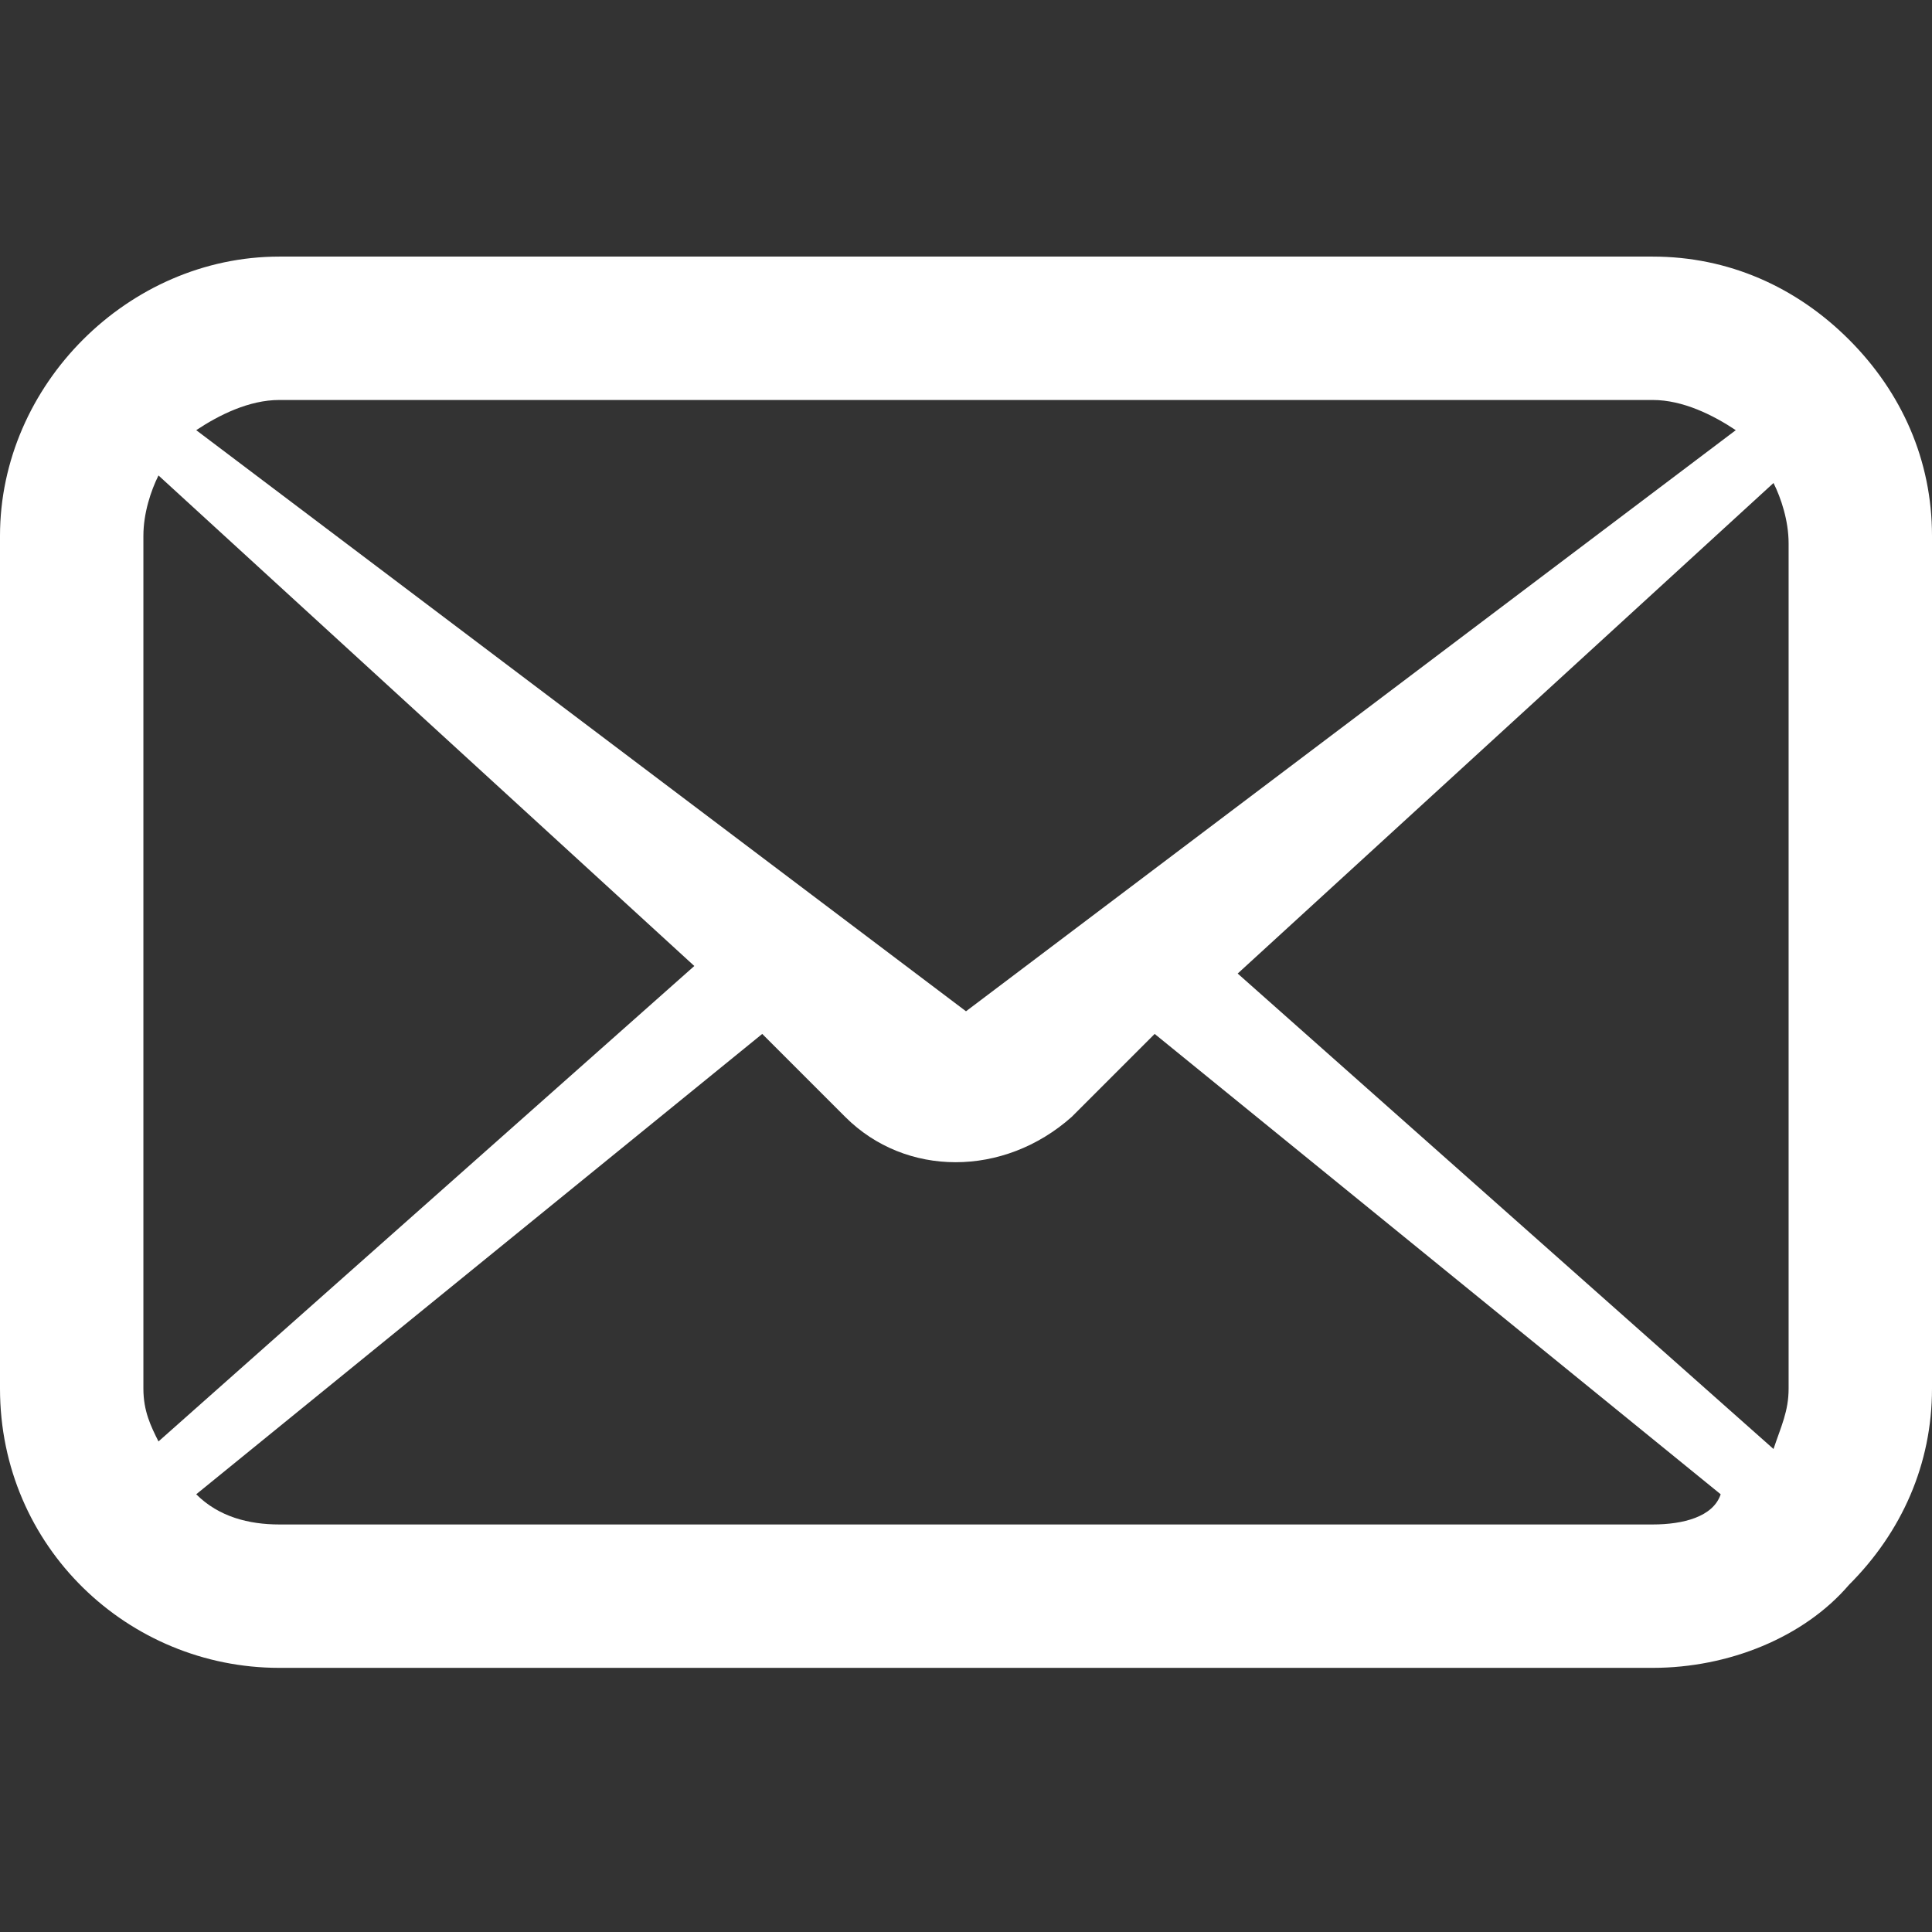
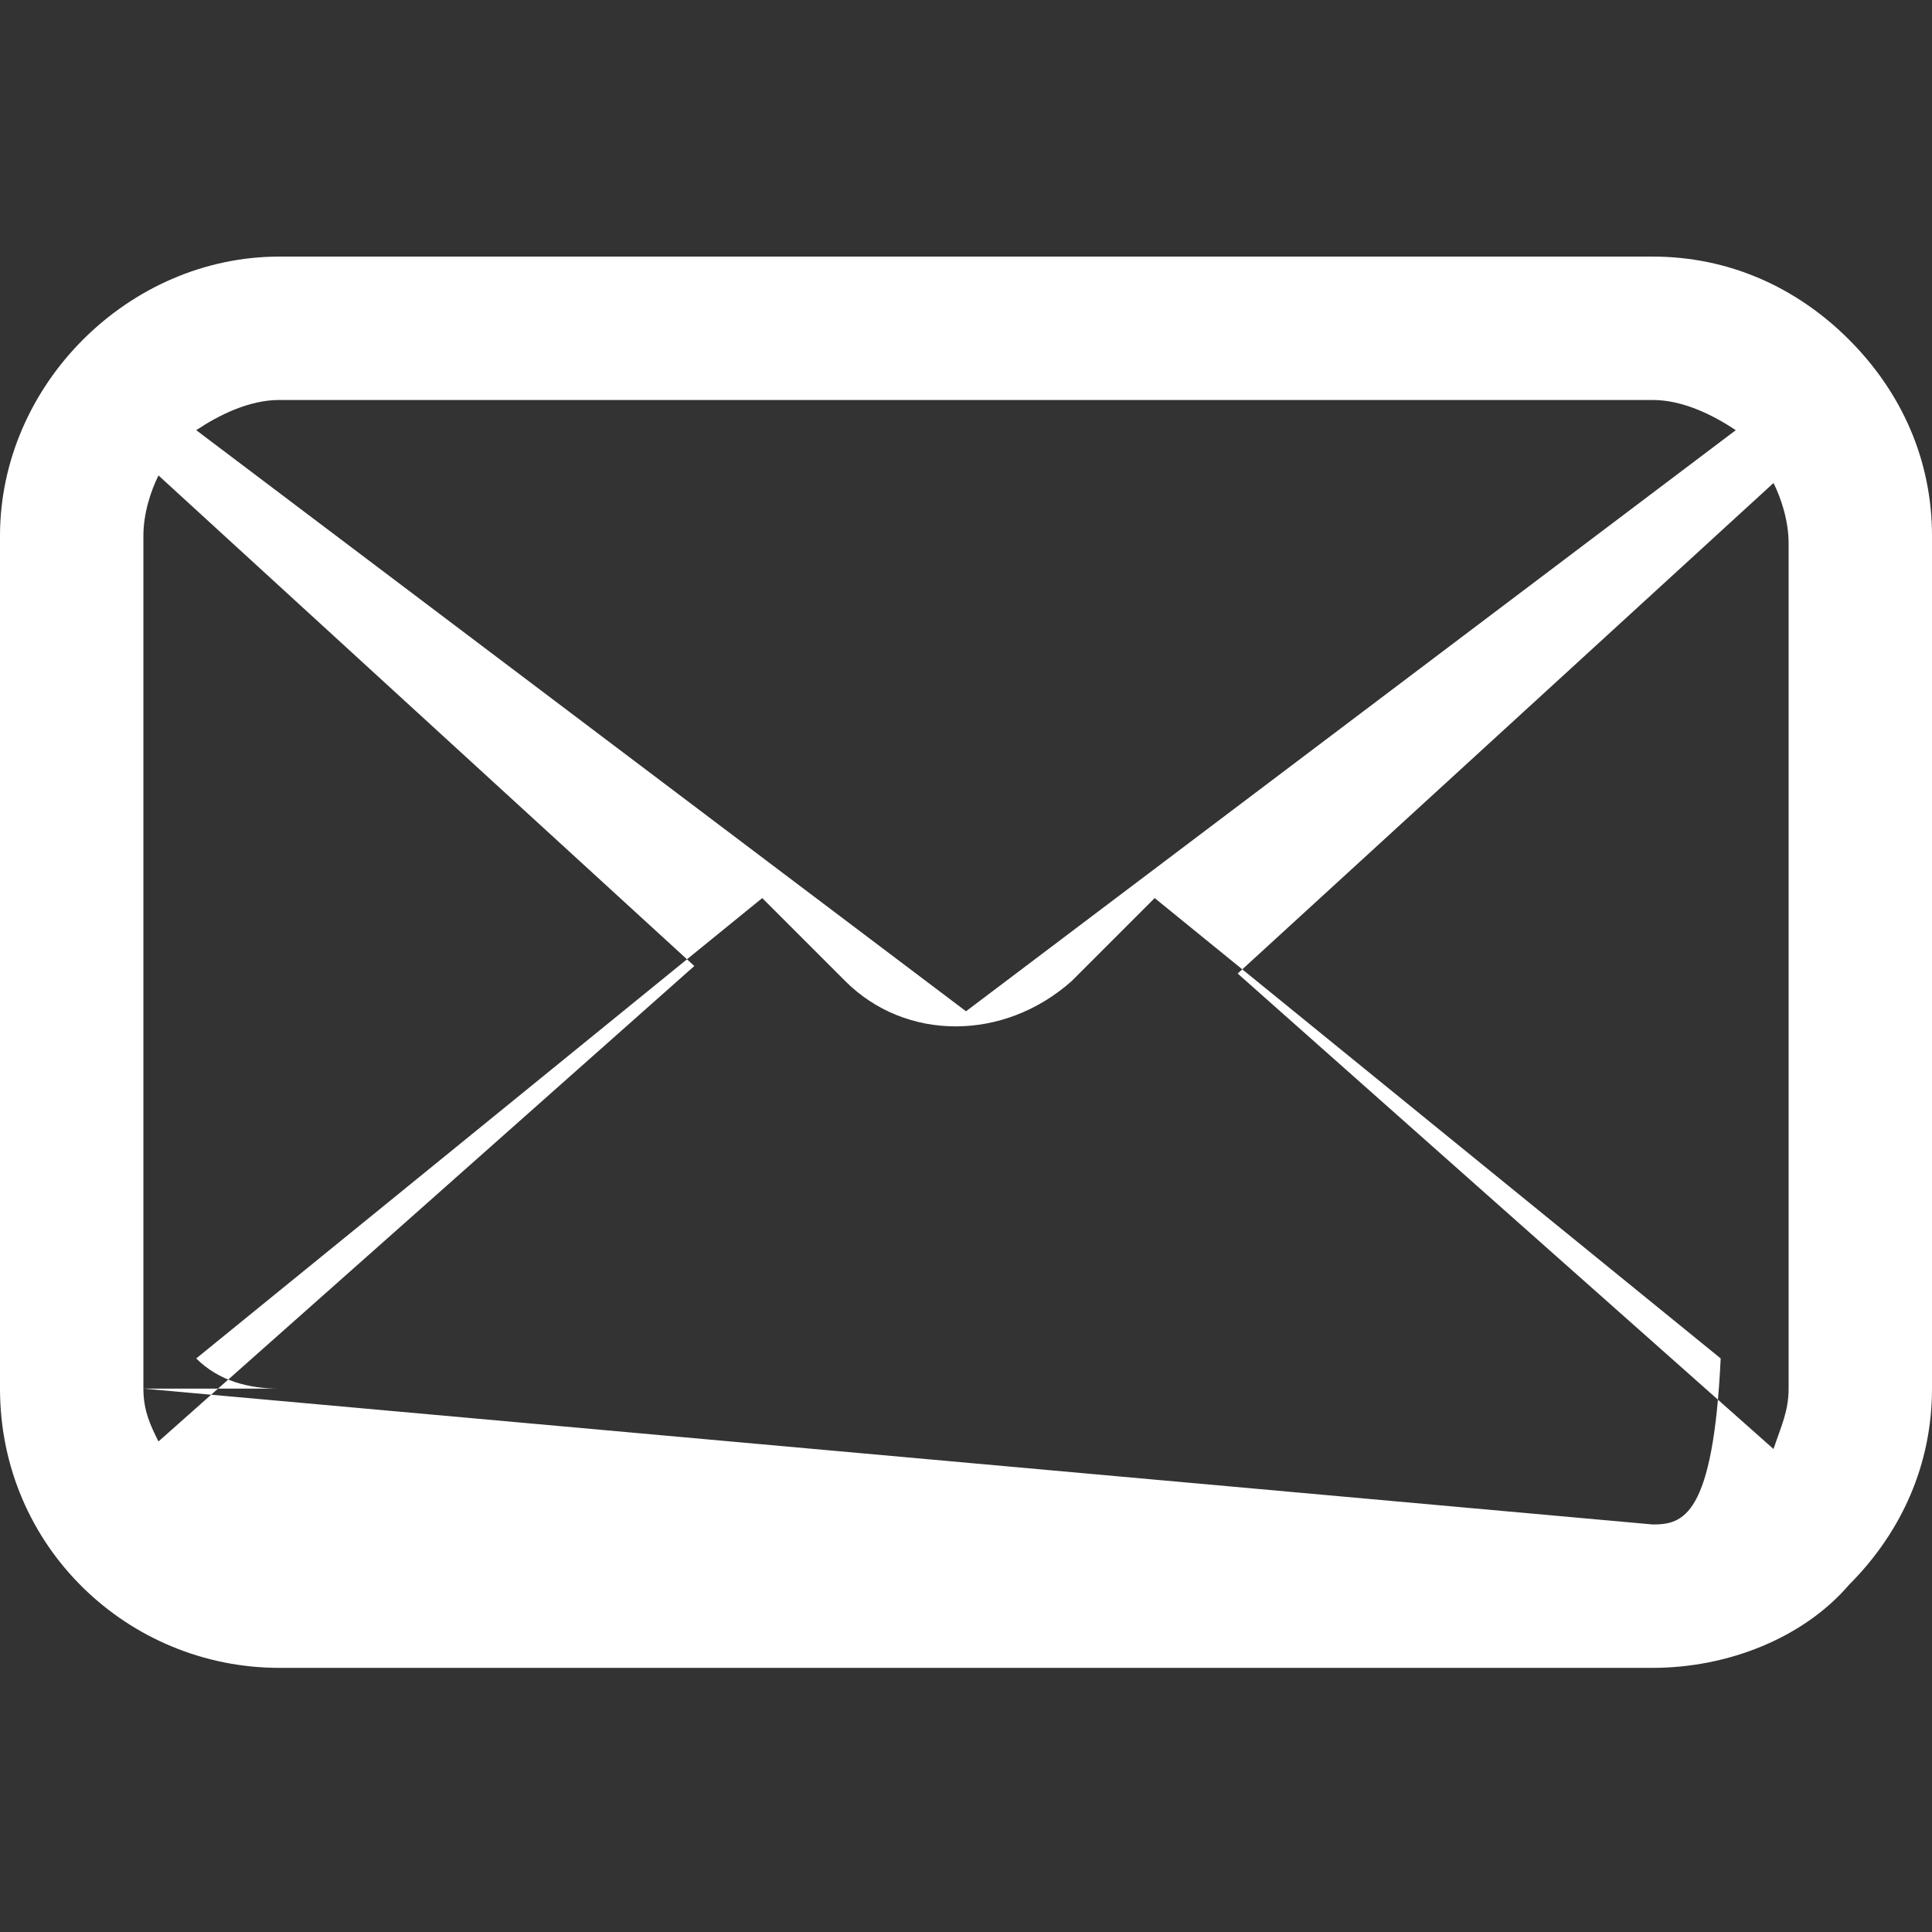
<svg xmlns="http://www.w3.org/2000/svg" version="1.1" id="_x32_" x="0px" y="0px" width="25.6px" height="25.6px" viewBox="0 0 25.6 25.6" style="enable-background:new 0 0 25.6 25.6;" xml:space="preserve">
  <rect x="0" y="0" width="25.6" height="25.6" fill="#333333" stroke="none" />
  <style type="text/css">
	.st0{fill:#FFFFFF;}
</style>
  <g>
-     <path class="st0" d="M24.5,4.5c-0.7-0.7-1.6-1.1-2.6-1.1H3.7C1.7,3.4,0,5.1,0,7.1v11.3c0,2.1,1.7,3.7,3.7,3.7h18.2   c1,0,2-0.4,2.6-1.1c0.7-0.7,1.1-1.6,1.1-2.6V7.1C25.6,6.1,25.2,5.2,24.5,4.5z M3.7,5.3h18.2c0.4,0,0.8,0.2,1.1,0.4l-10.2,7.7   L2.6,5.7C2.9,5.5,3.3,5.3,3.7,5.3z M1.9,18.4V7.1c0-0.3,0.1-0.6,0.2-0.8l7.1,6.5l-7.1,6.3C2,18.9,1.9,18.7,1.9,18.4z M21.9,20.2   H3.7c-0.4,0-0.8-0.1-1.1-0.4l7.5-6.1l1.1,1.1c0.8,0.8,2.1,0.8,3,0l1.1-1.1l7.5,6.1C22.7,20.1,22.3,20.2,21.9,20.2z M23.7,18.4   c0,0.3-0.1,0.5-0.2,0.8l-7.1-6.3l7.1-6.5c0.1,0.2,0.2,0.5,0.2,0.8V18.4L23.7,18.4z" />
+     <path class="st0" d="M24.5,4.5c-0.7-0.7-1.6-1.1-2.6-1.1H3.7C1.7,3.4,0,5.1,0,7.1v11.3c0,2.1,1.7,3.7,3.7,3.7h18.2   c1,0,2-0.4,2.6-1.1c0.7-0.7,1.1-1.6,1.1-2.6V7.1C25.6,6.1,25.2,5.2,24.5,4.5z M3.7,5.3h18.2c0.4,0,0.8,0.2,1.1,0.4l-10.2,7.7   L2.6,5.7C2.9,5.5,3.3,5.3,3.7,5.3z M1.9,18.4V7.1c0-0.3,0.1-0.6,0.2-0.8l7.1,6.5l-7.1,6.3C2,18.9,1.9,18.7,1.9,18.4z H3.7c-0.4,0-0.8-0.1-1.1-0.4l7.5-6.1l1.1,1.1c0.8,0.8,2.1,0.8,3,0l1.1-1.1l7.5,6.1C22.7,20.1,22.3,20.2,21.9,20.2z M23.7,18.4   c0,0.3-0.1,0.5-0.2,0.8l-7.1-6.3l7.1-6.5c0.1,0.2,0.2,0.5,0.2,0.8V18.4L23.7,18.4z" />
  </g>
</svg>